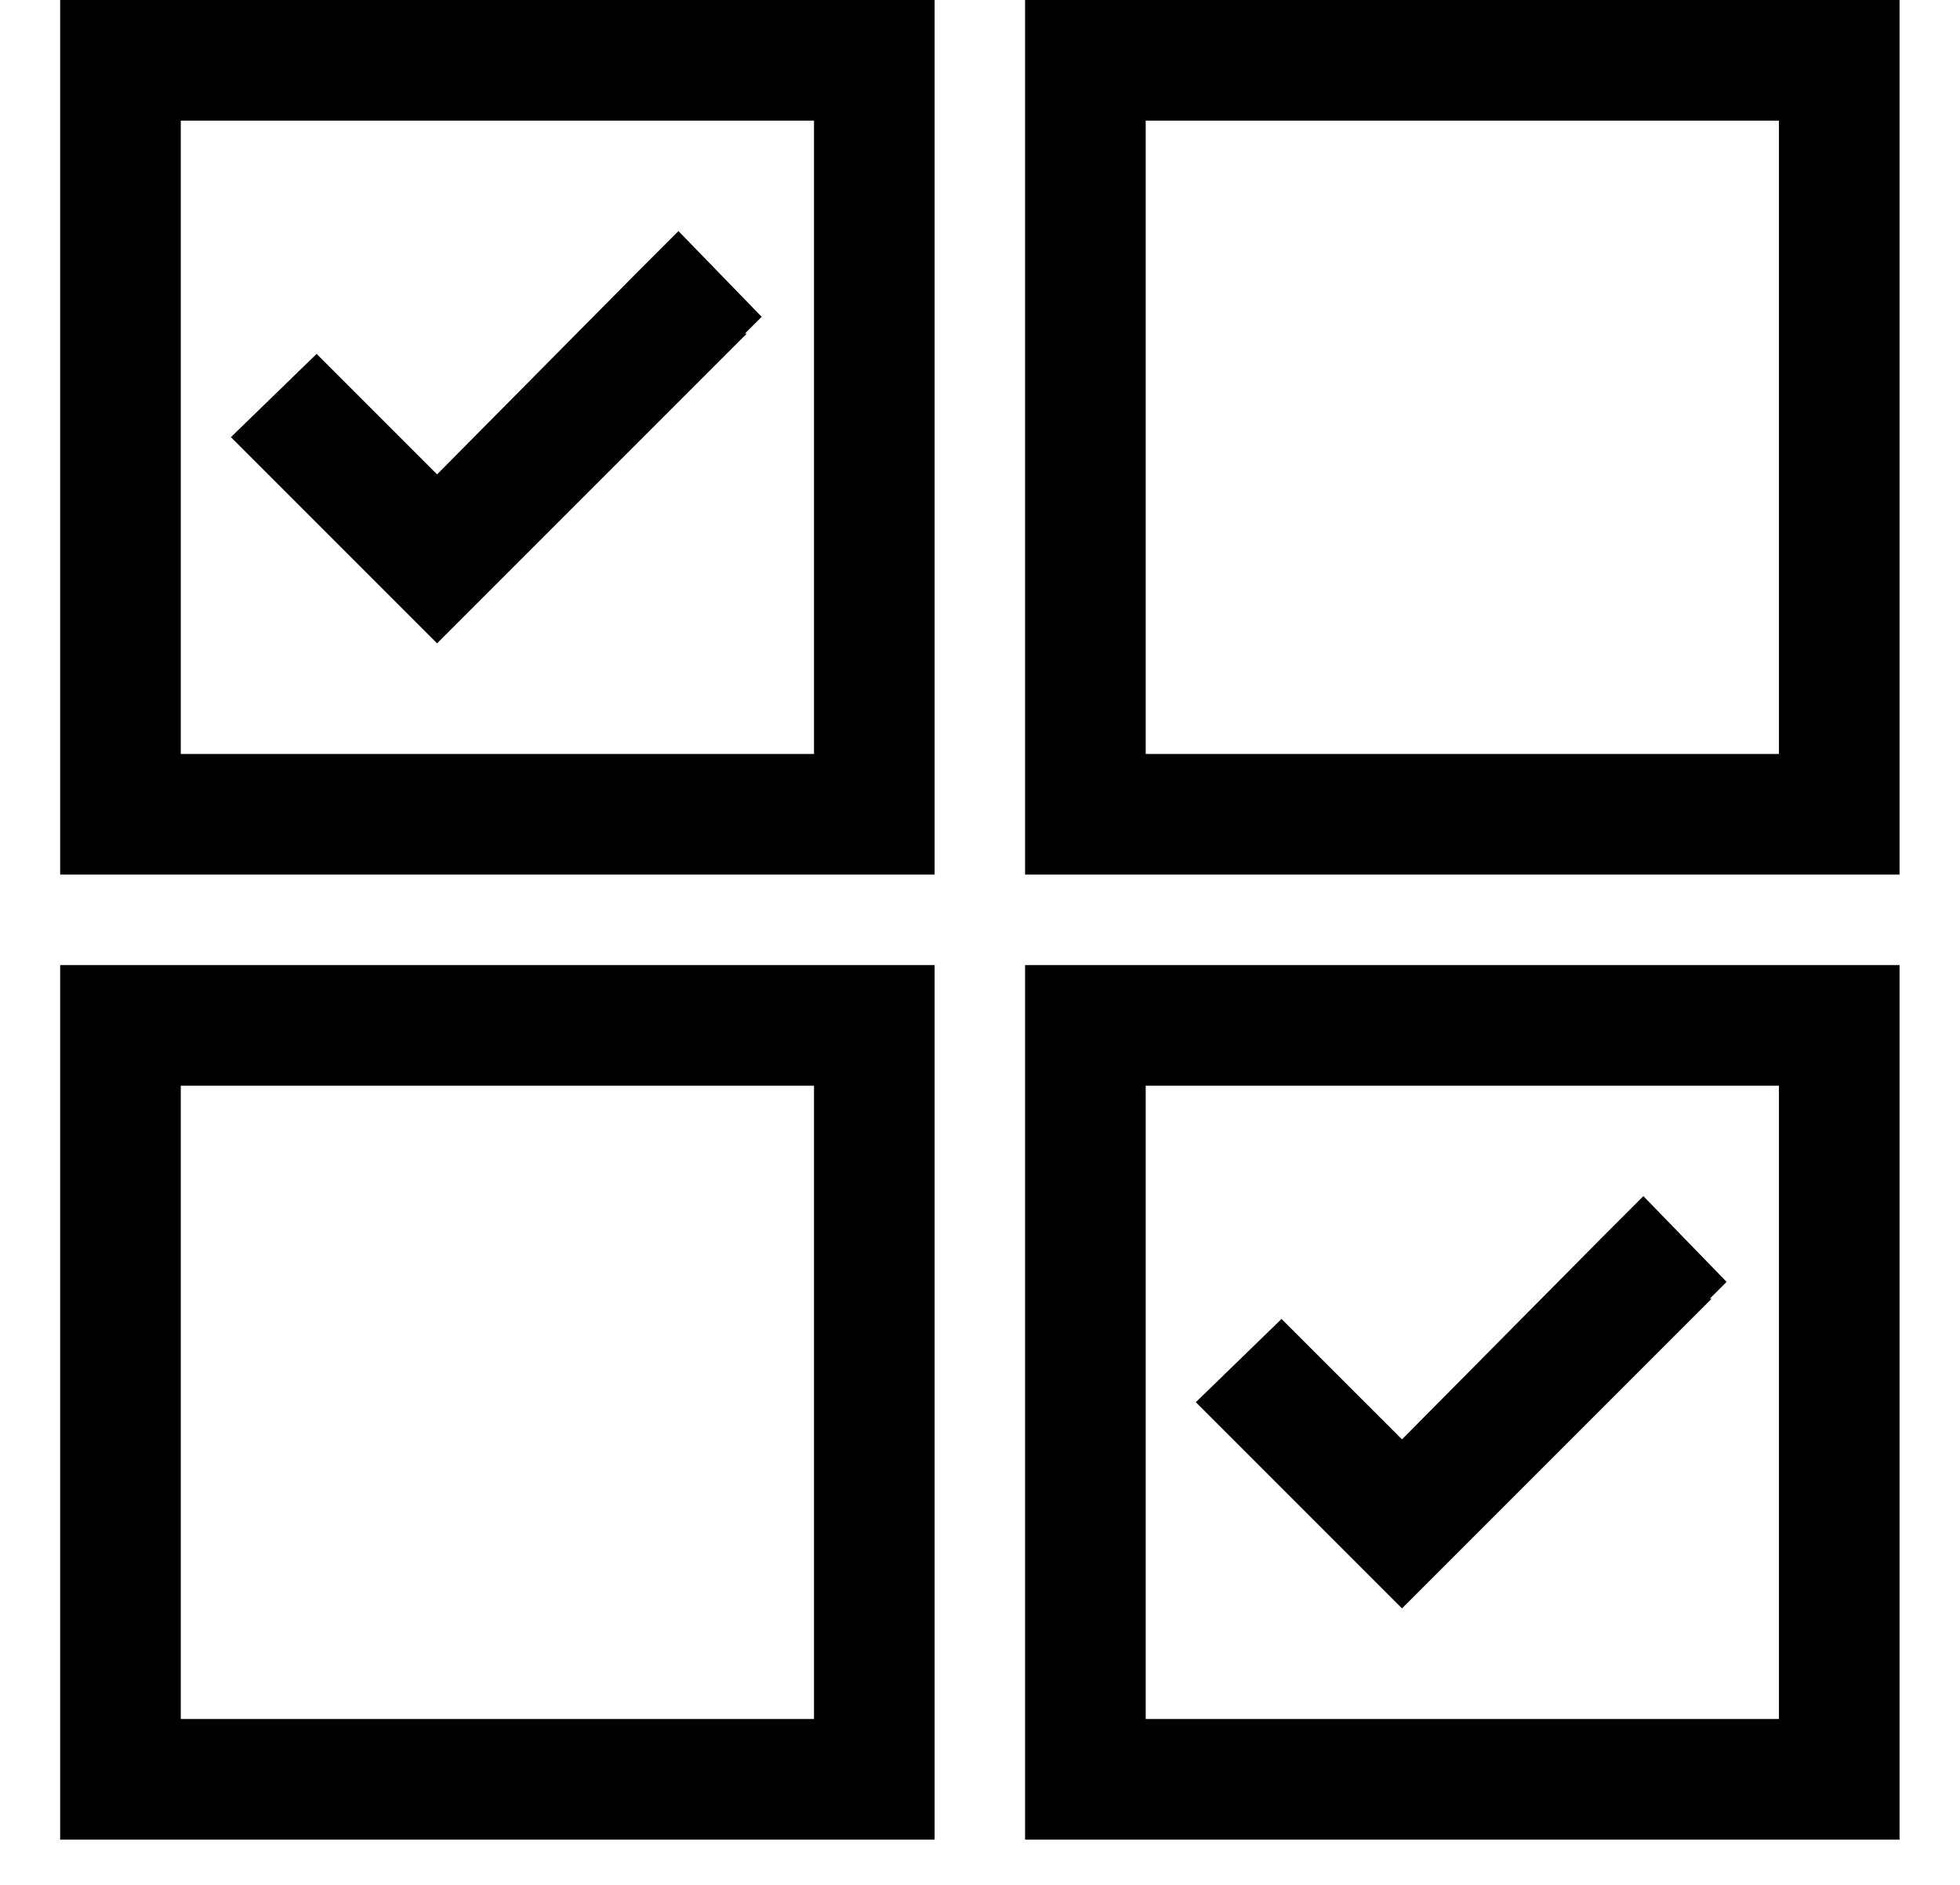
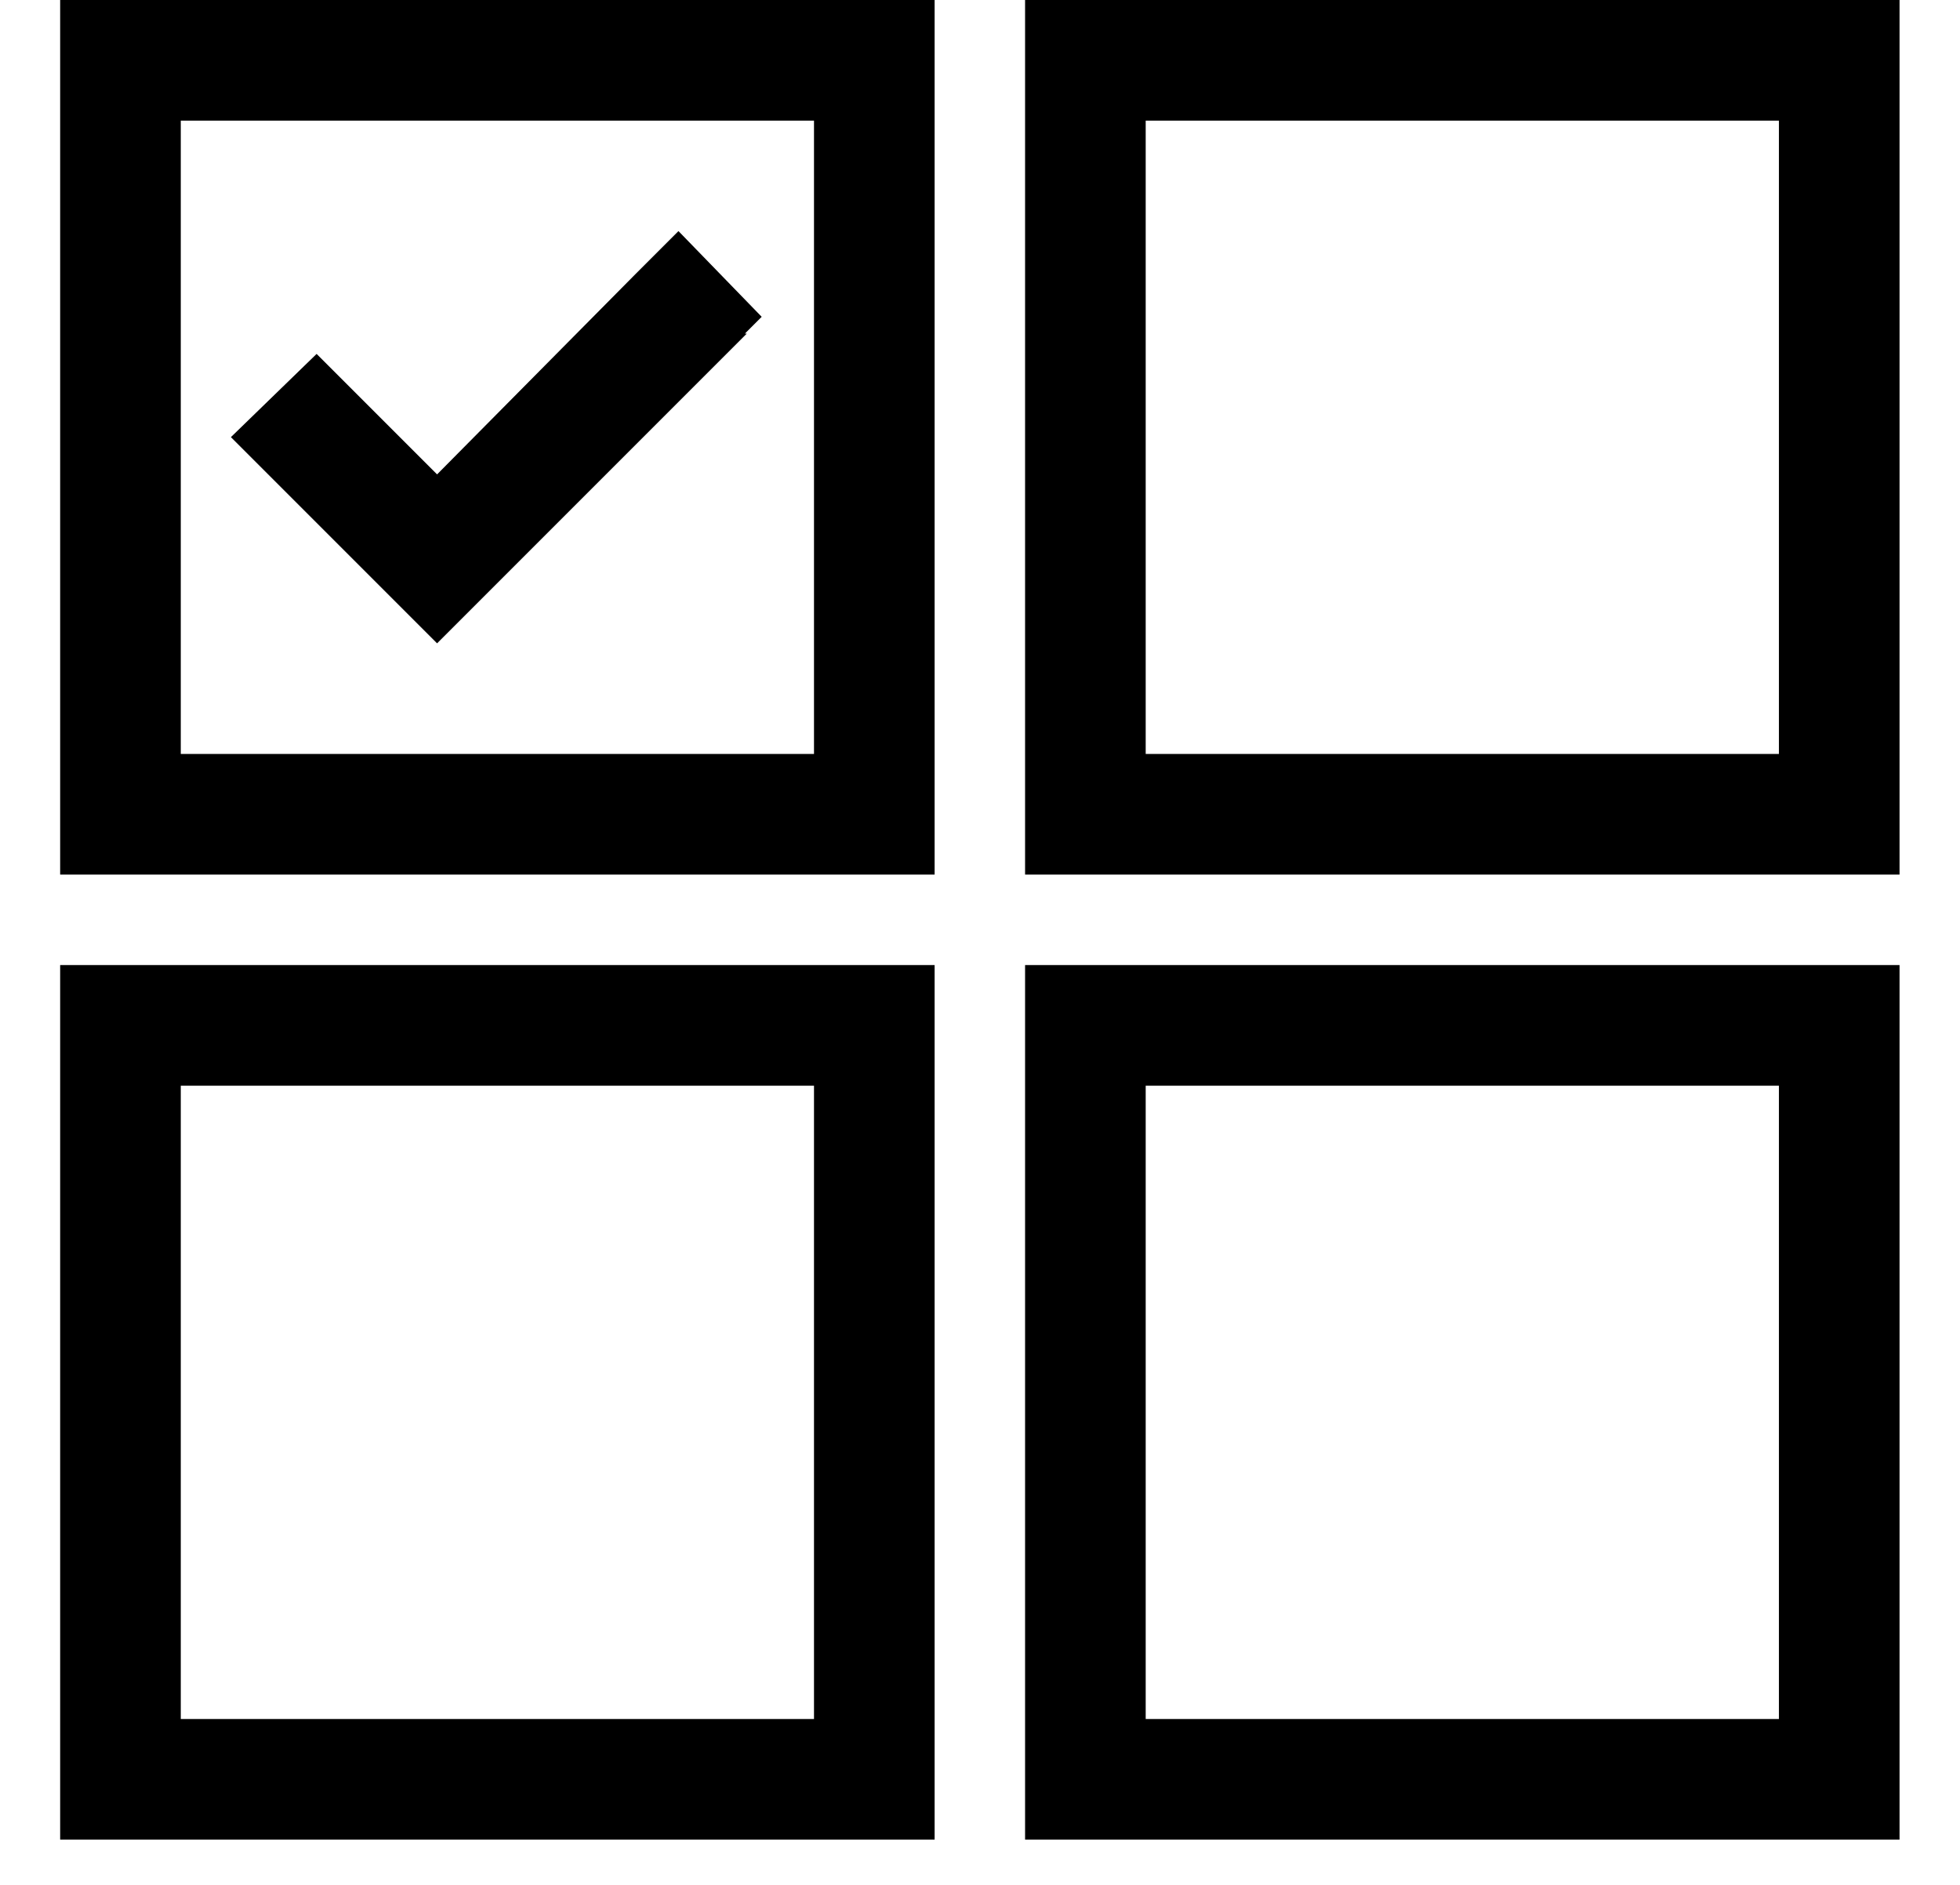
<svg xmlns="http://www.w3.org/2000/svg" width="26" height="25" viewBox="0 0 26 25" fill="none">
  <path fill-rule="evenodd" clip-rule="evenodd" d="M5.798 8.533L9.906 4.425H9.881L10.104 4.202L9 3.065L8.431 3.634L5.798 6.292L4.2 4.694L3.063 5.798L5.798 8.533Z" fill="black" />
  <path fill-rule="evenodd" clip-rule="evenodd" d="M12.398 0H0.798V11.6H12.398V0ZM10.798 1.6V10H2.398V1.6H10.798Z" fill="black" />
  <path fill-rule="evenodd" clip-rule="evenodd" d="M12.398 12.8H0.798V24.4H12.398V12.8ZM10.798 14.4V22.8H2.398V14.4H10.798Z" fill="black" />
  <path fill-rule="evenodd" clip-rule="evenodd" d="M25.198 0H13.598V11.6H25.198V0ZM15.198 10H23.598V1.6H15.198V10Z" fill="black" />
-   <path fill-rule="evenodd" clip-rule="evenodd" d="M18.598 21.333L22.706 17.225H22.681L22.904 17.002L21.8 15.865L21.231 16.434L18.598 19.091L17 17.494L15.863 18.598L18.598 21.333Z" fill="black" />
  <path fill-rule="evenodd" clip-rule="evenodd" d="M25.198 12.8H13.598V24.4H25.198V12.8ZM23.598 14.4V22.8H15.198V14.4H23.598Z" fill="black" />
</svg>